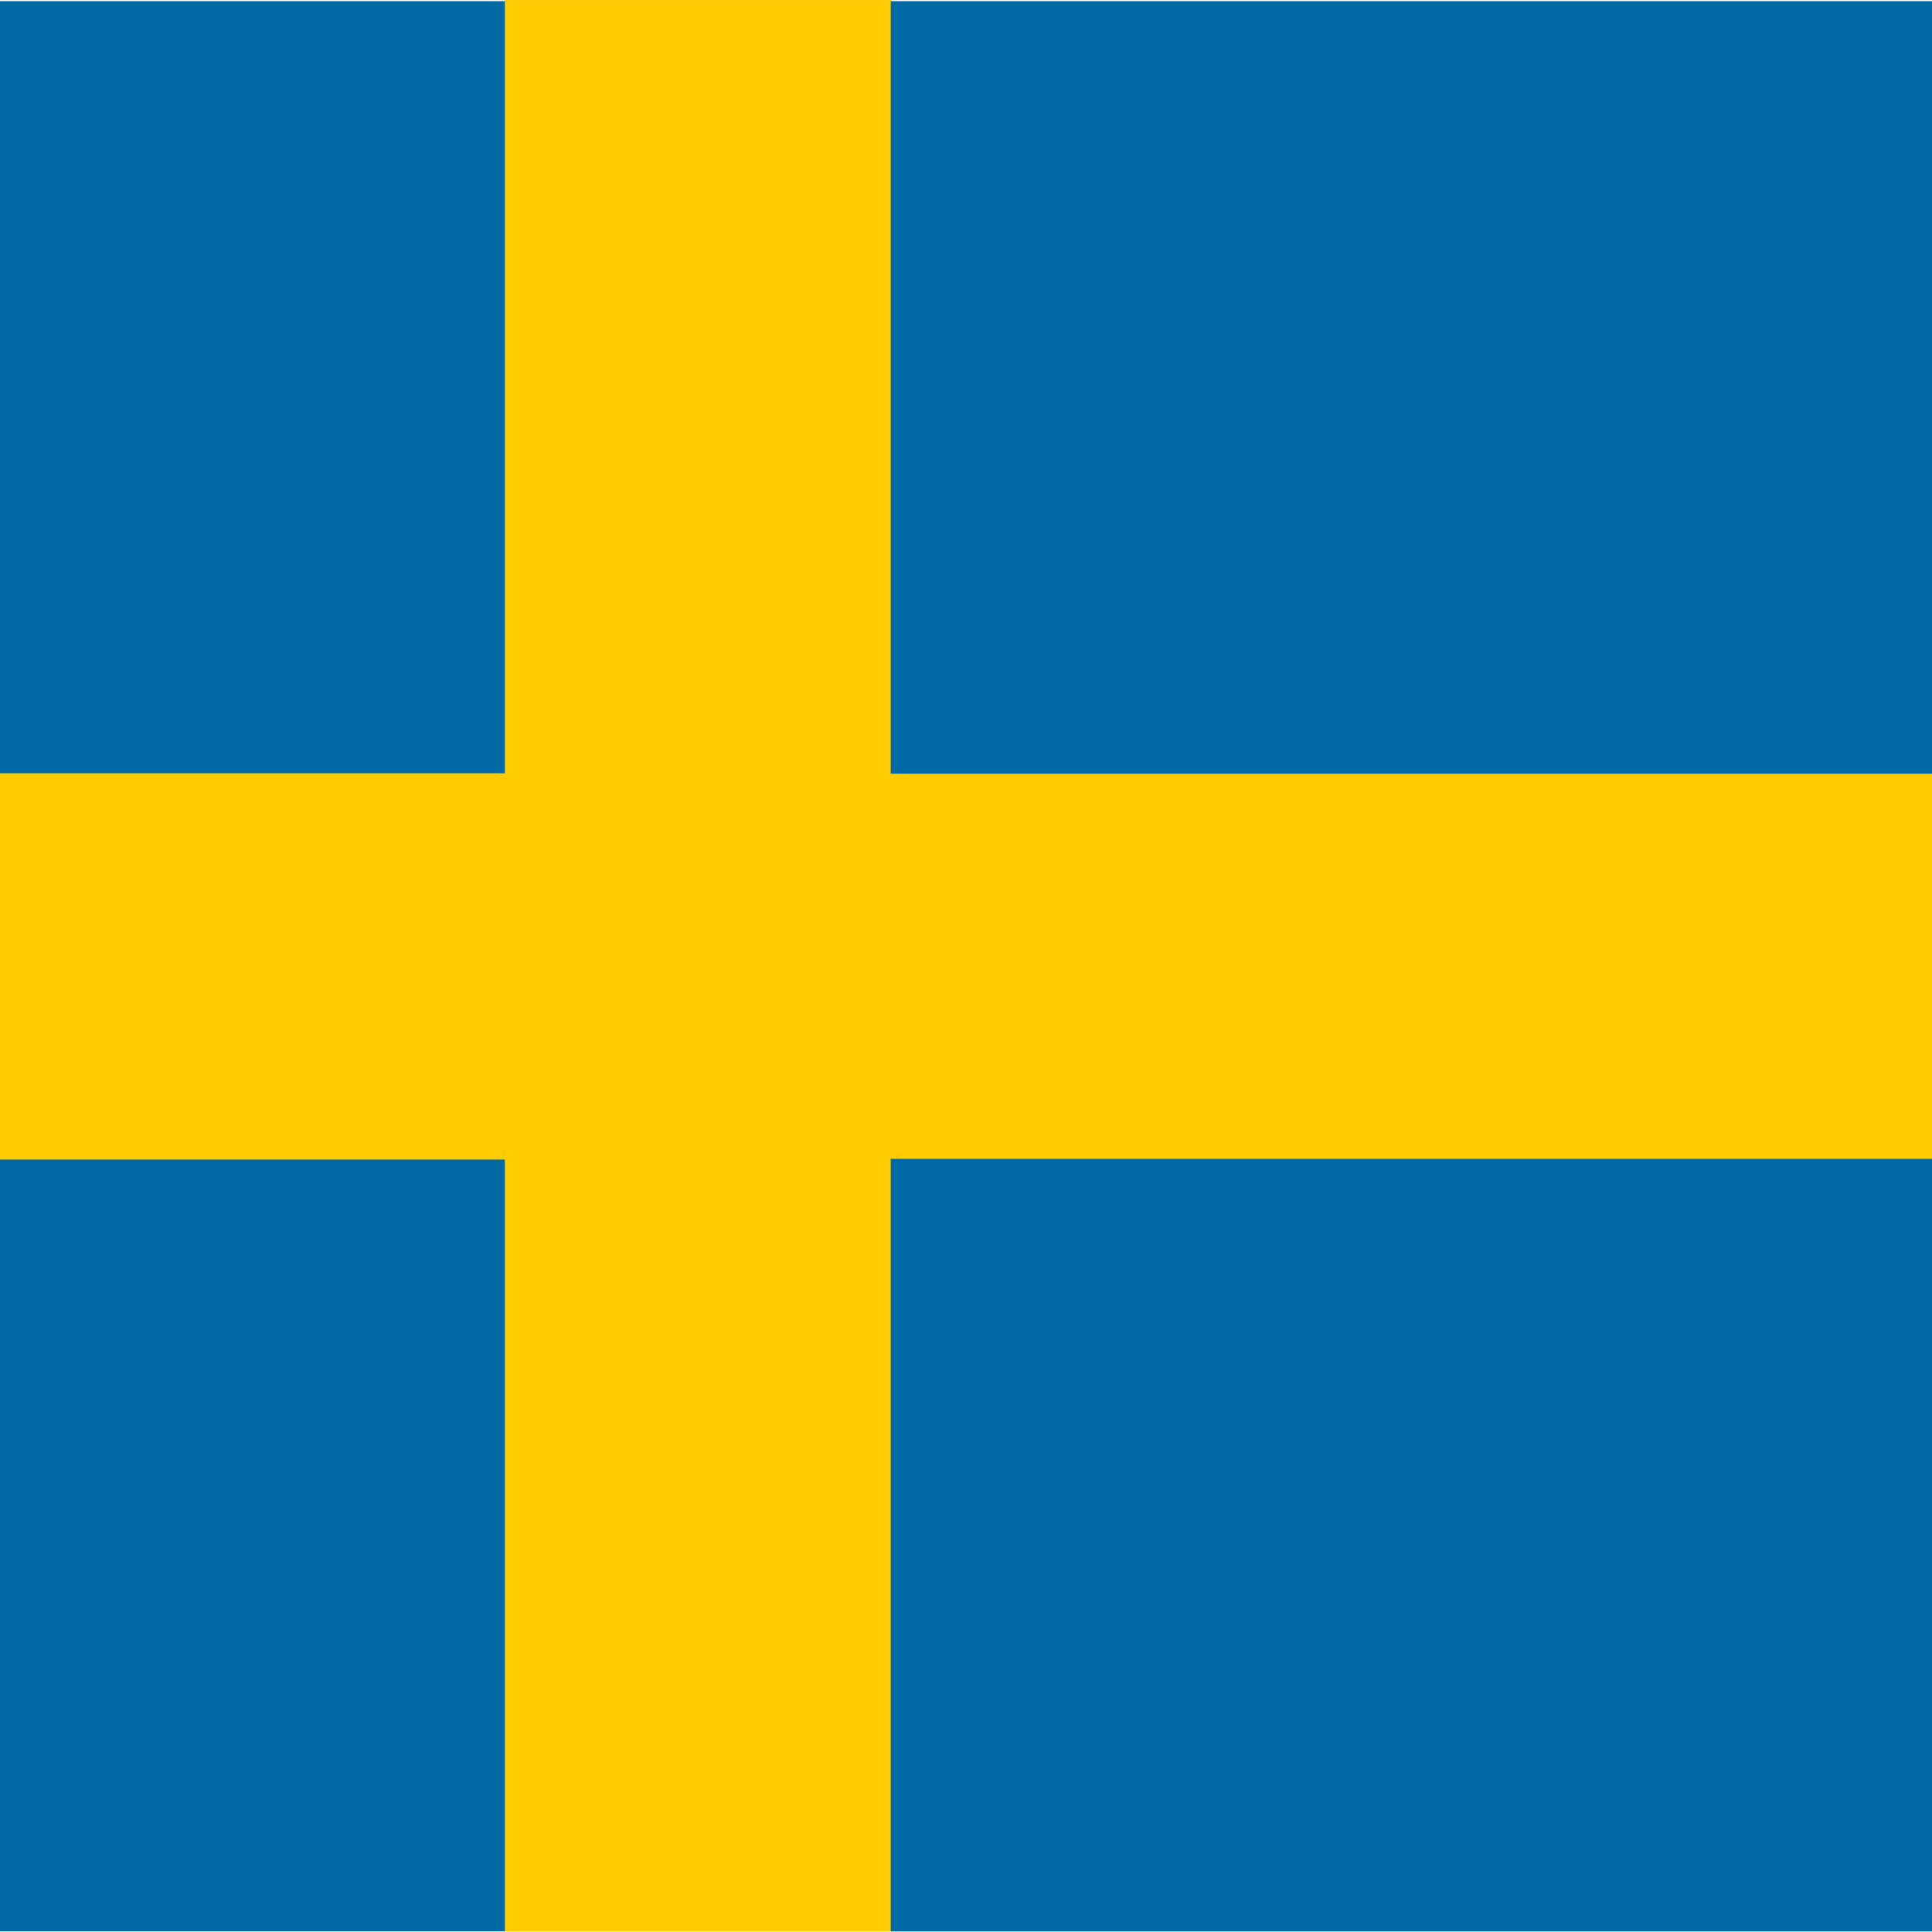
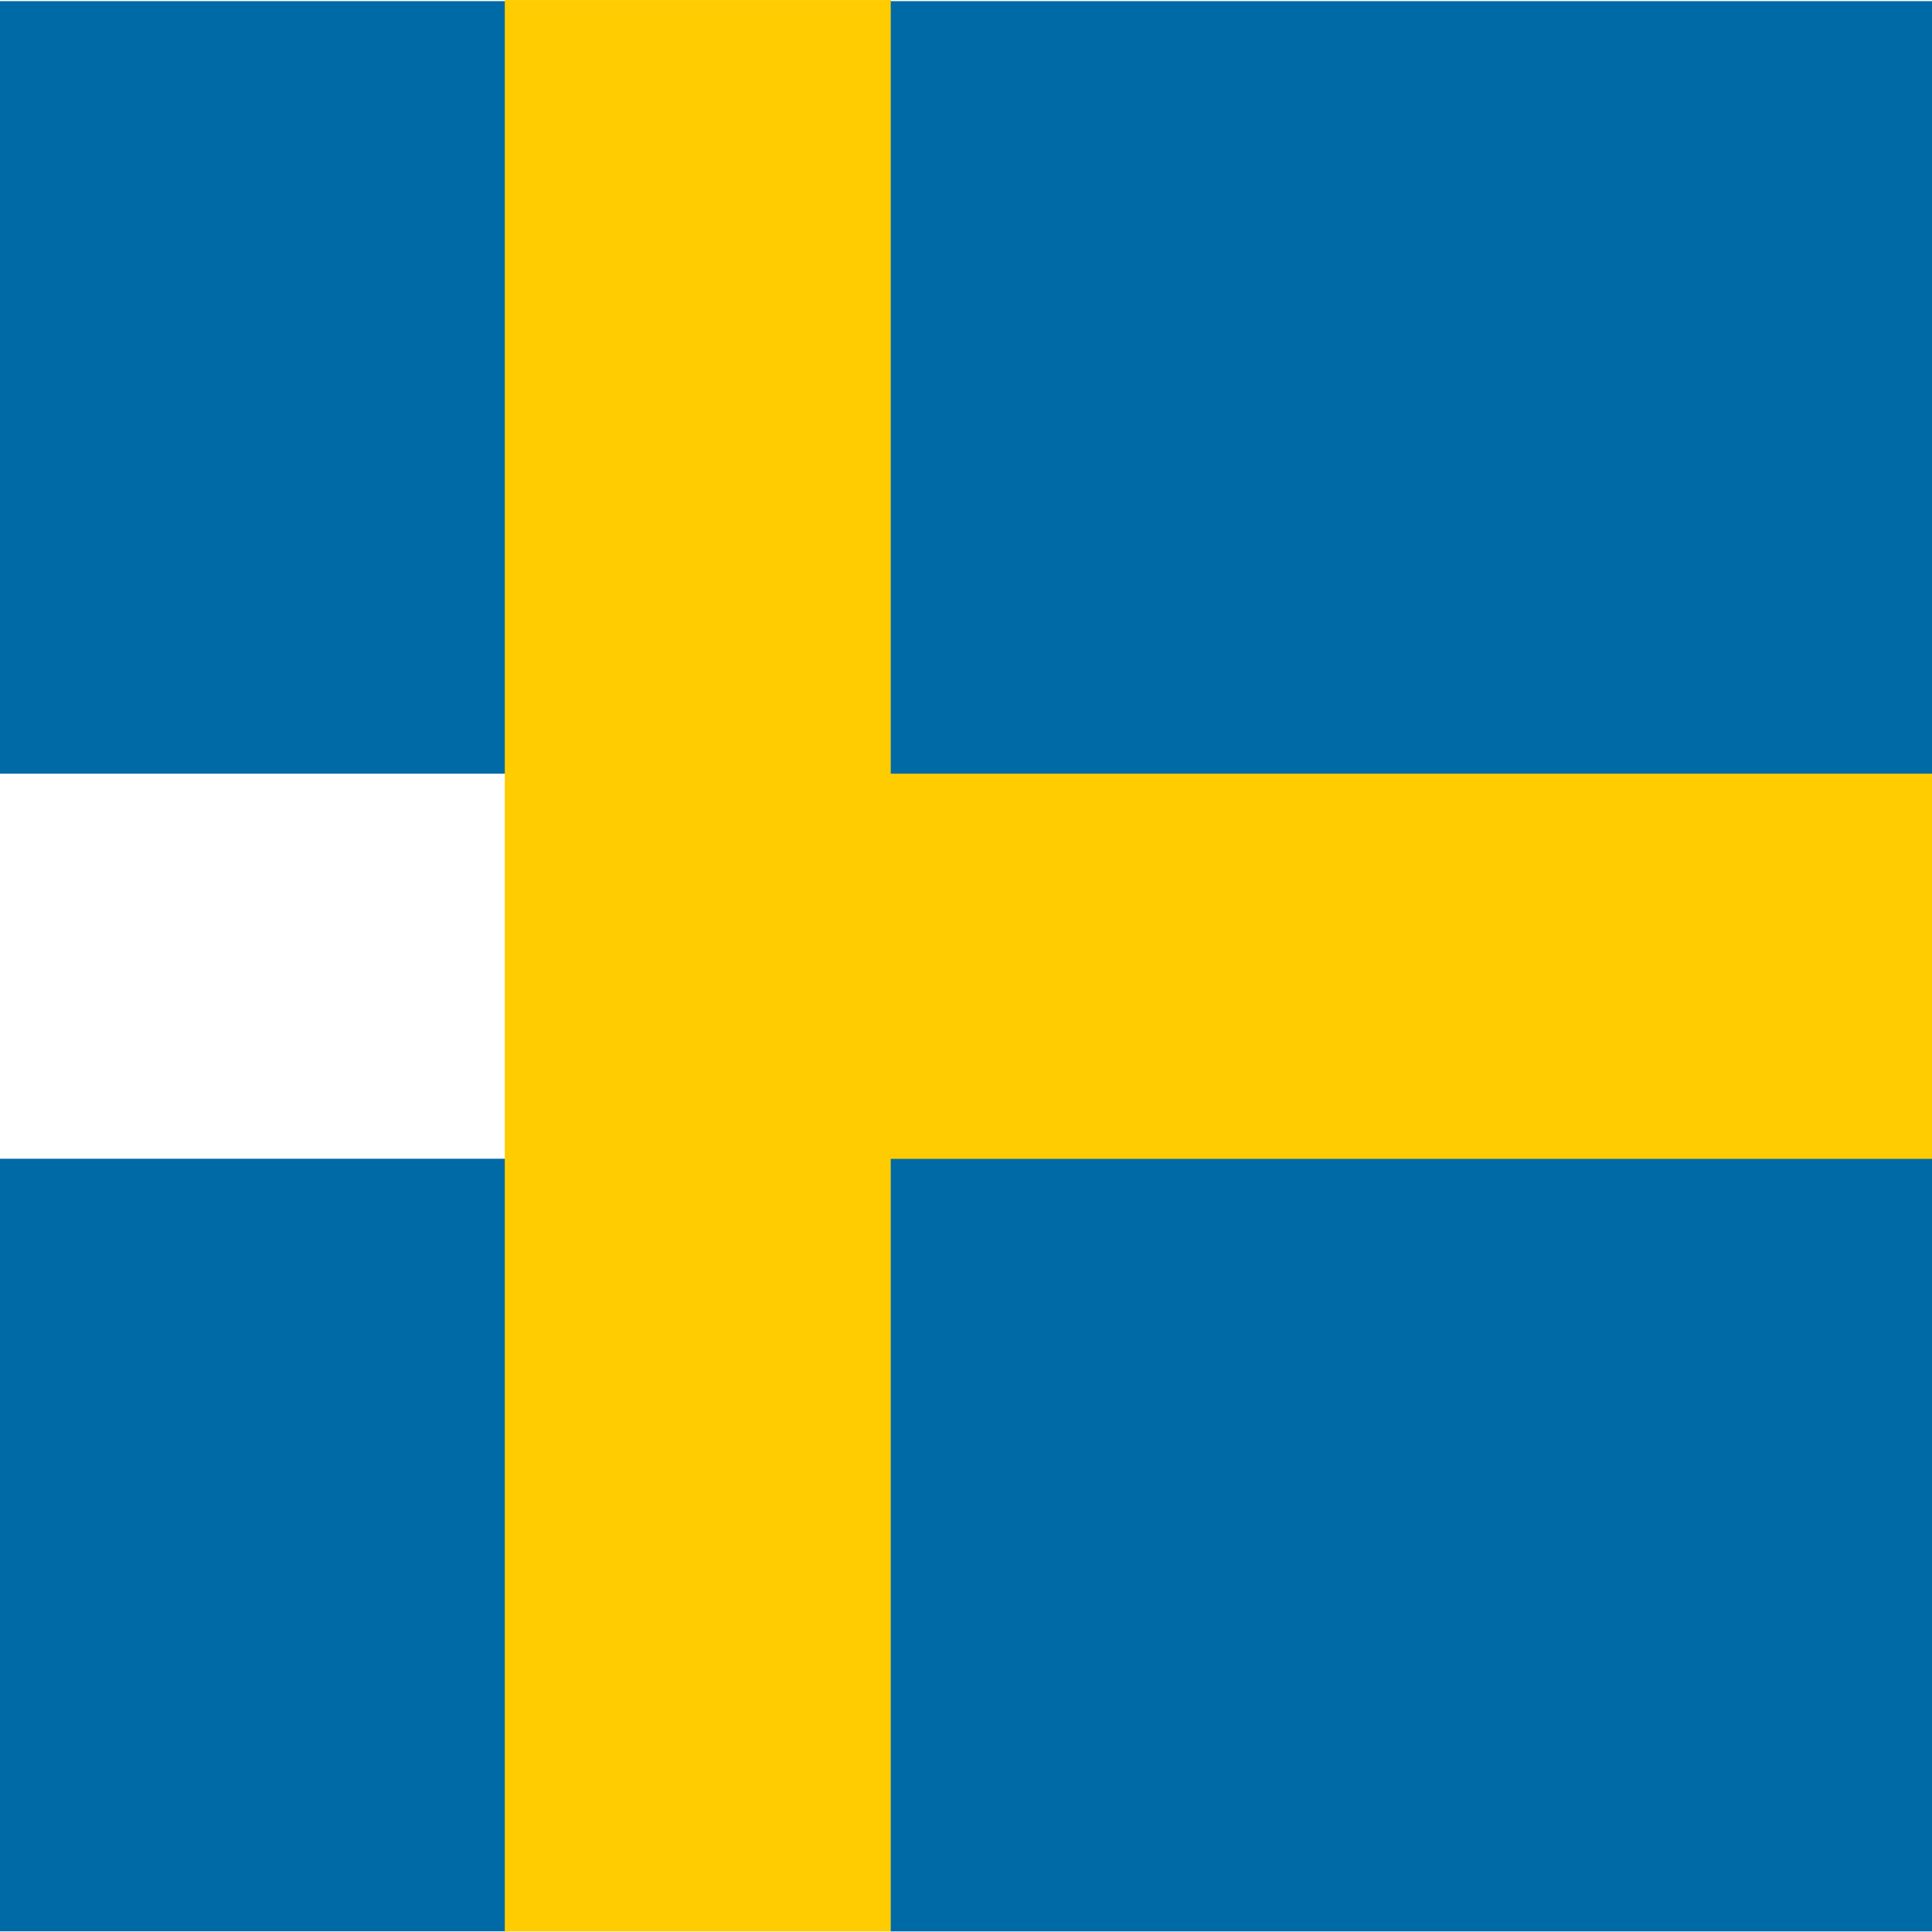
<svg xmlns="http://www.w3.org/2000/svg" viewBox="0 0 512 512" width="20" height="20">
  <g clip-path="url(#se-a)" transform="translate(-124.12 -7.622) scale(1.043)">
    <g fill-rule="evenodd" stroke-width="1pt">
      <path fill="#006aa7" d="M2.904 7.598h245.368v196.294H2.904zm0 294.132h245.368v196.295H2.904z" />
-       <path fill="#fecc00" d="M2.904 203.78h245.368v98.147H2.904z" />
      <path fill="#fecc00" d="M247.262 7.318h98.147v490.735h-98.147z" />
      <path fill="#fecc00" d="M342.296 203.808h441.662v98.147H342.296z" />
      <path fill="#006aa7" d="M345.325 301.759h441.661v196.294H345.325zm0-294.161h441.661v196.294H345.325z" />
    </g>
  </g>
</svg>